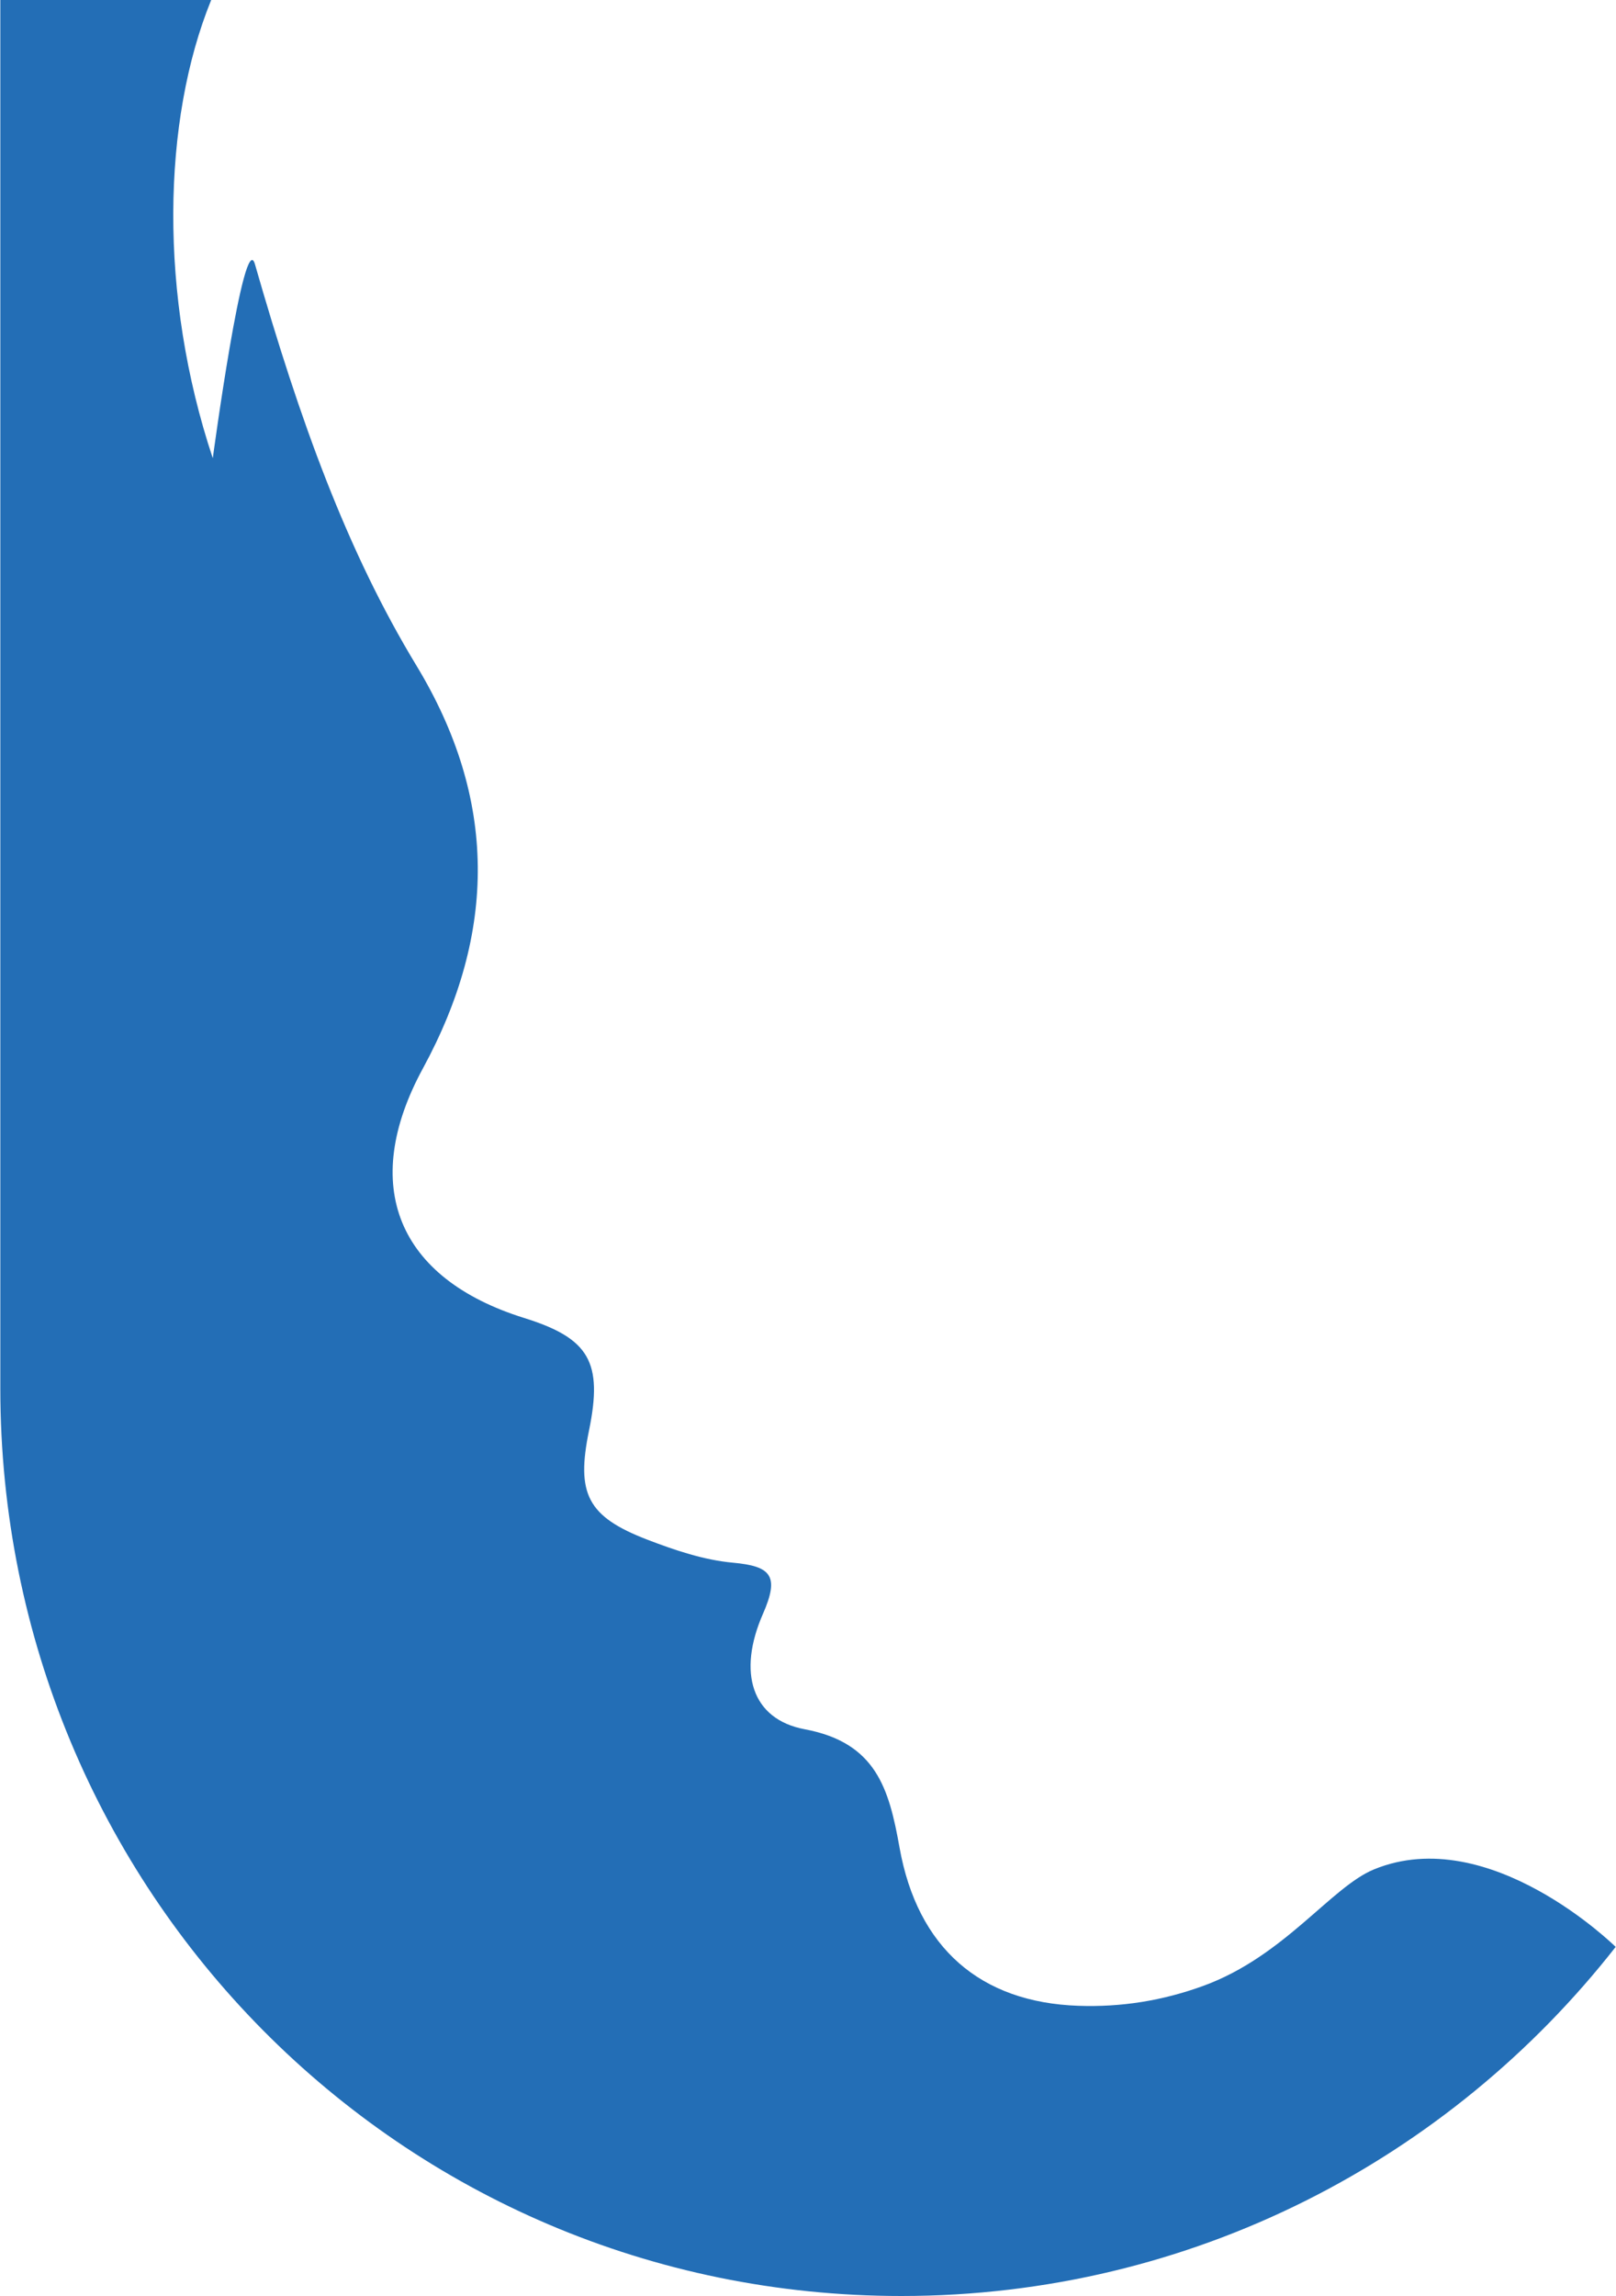
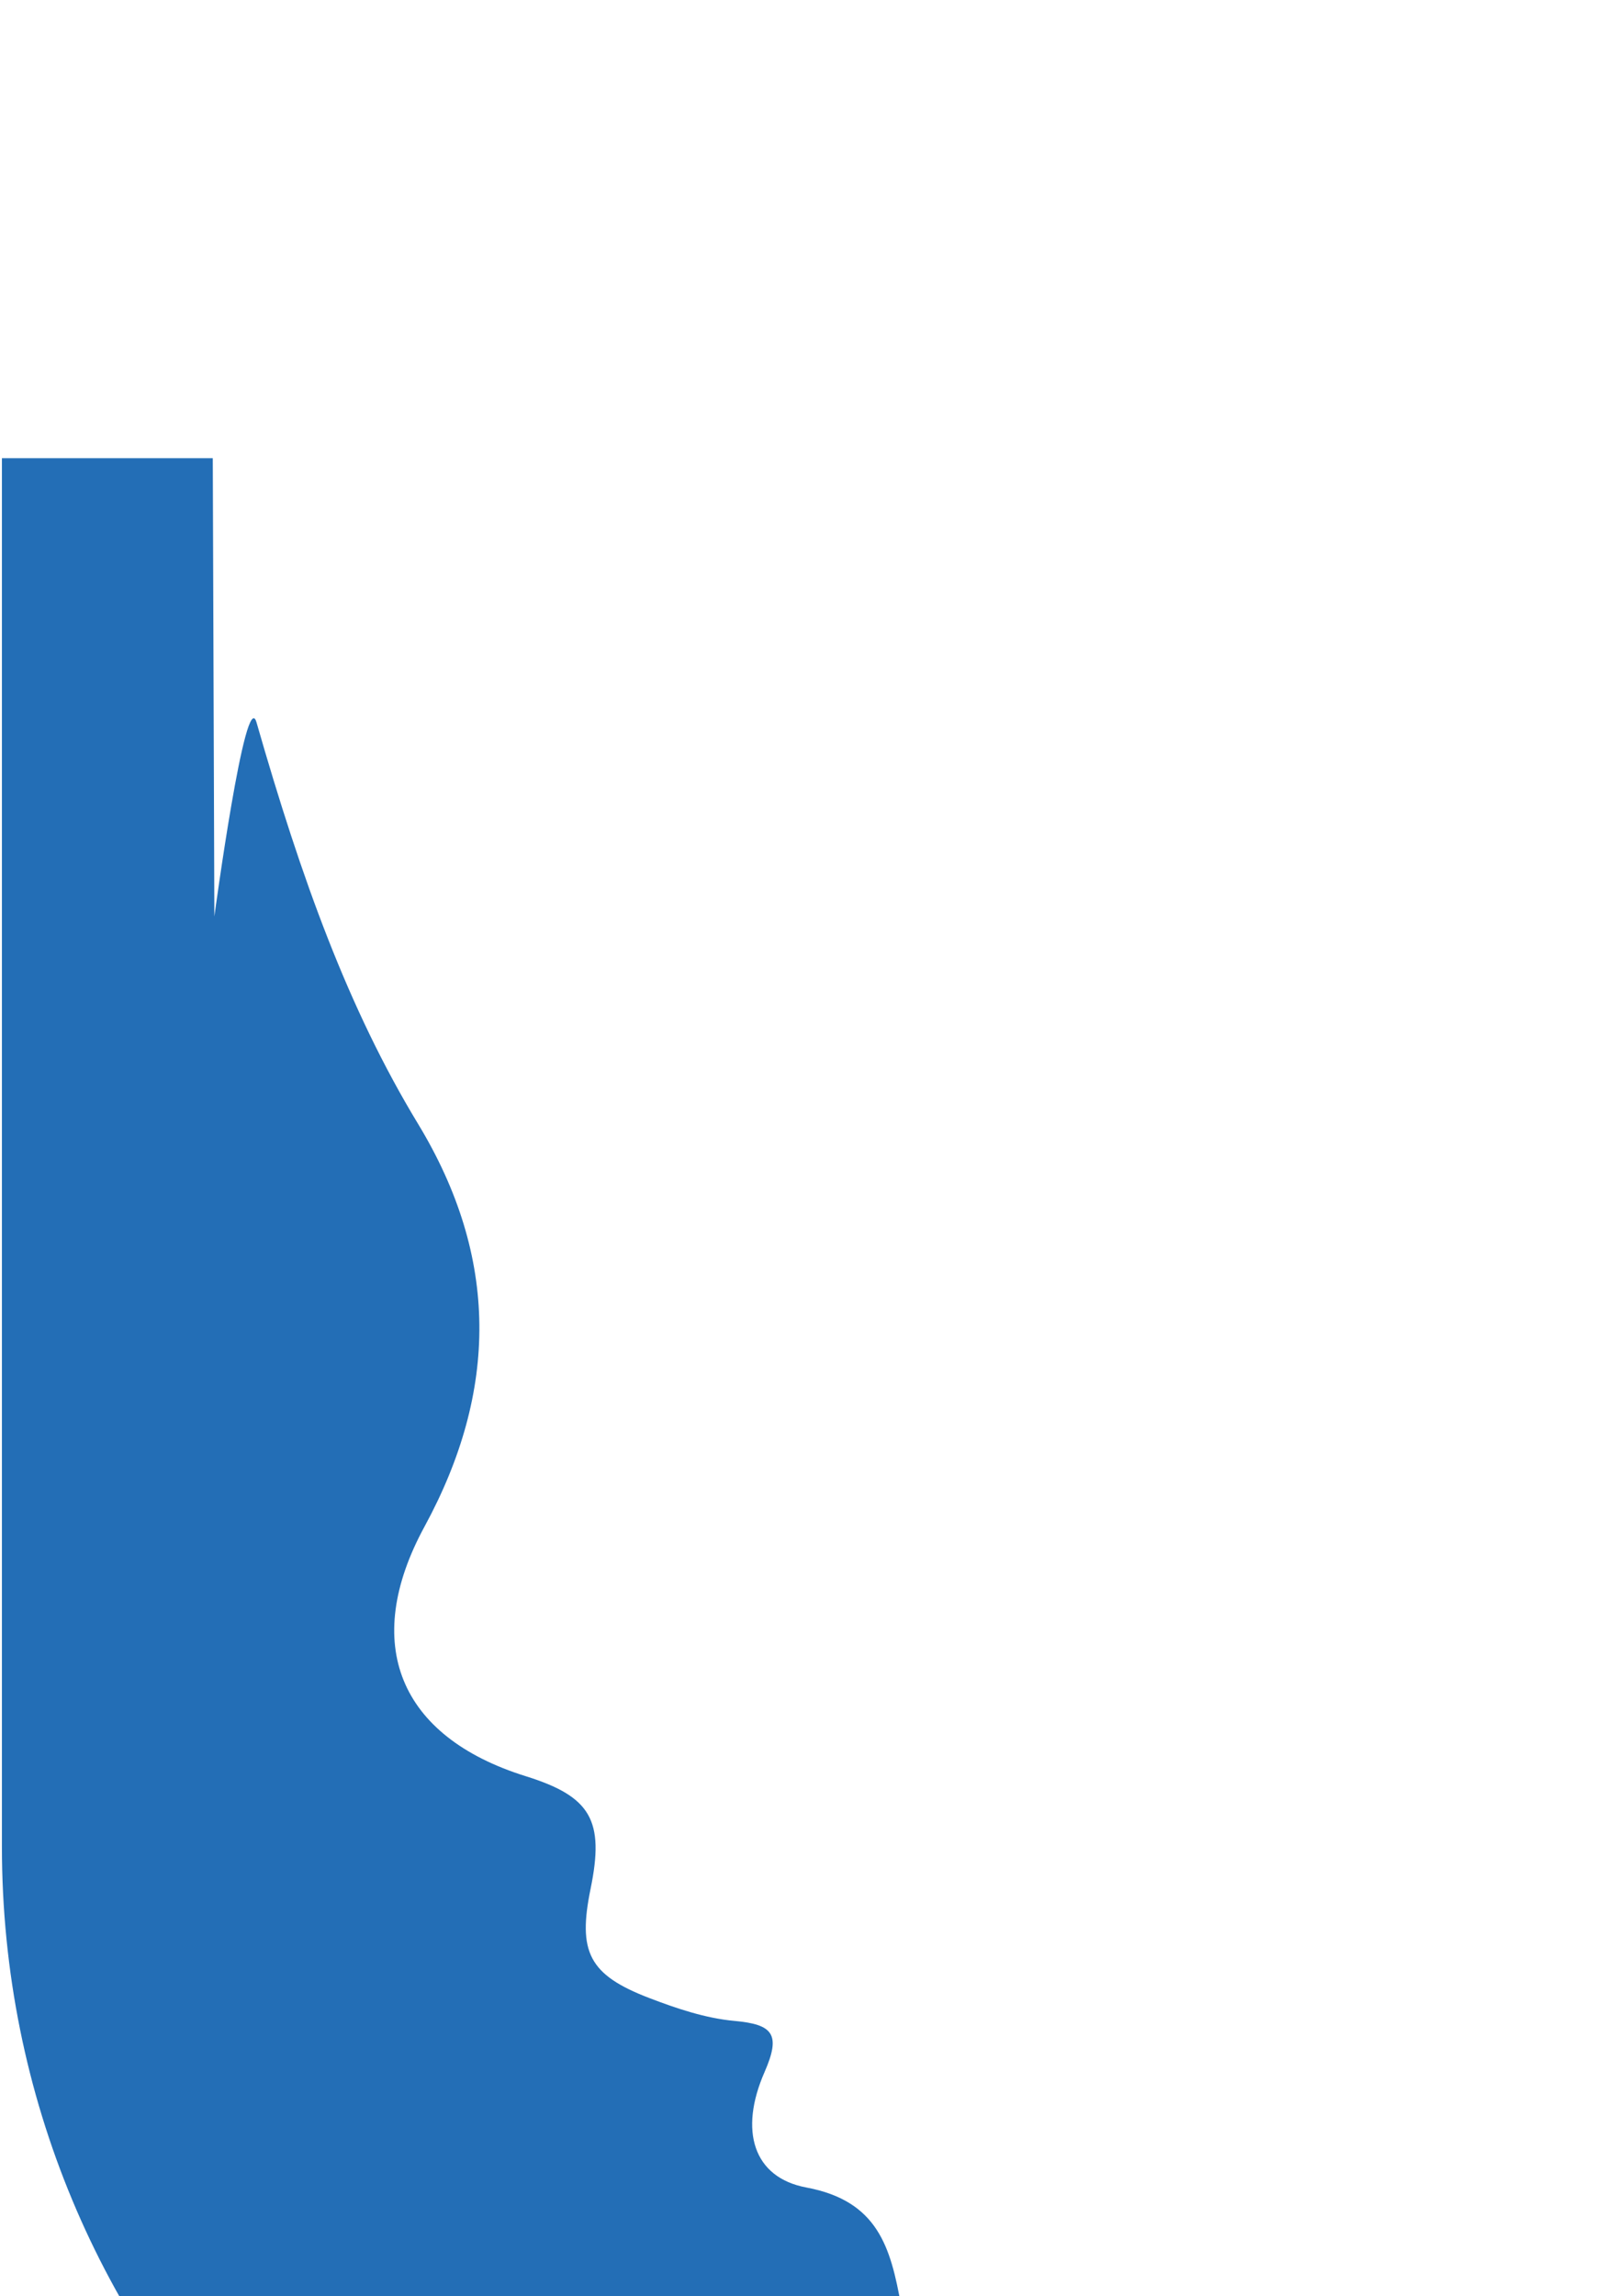
<svg xmlns="http://www.w3.org/2000/svg" xml:space="preserve" width="350px" height="497px" version="1.0" shape-rendering="geometricPrecision" text-rendering="geometricPrecision" image-rendering="optimizeQuality" fill-rule="evenodd" clip-rule="evenodd" viewBox="0 0 498.39 708">
  <g id="Capa_x0020_1">
-     <path fill="#236EB6" fill-rule="nonzero" d="M65.55 141.3c-16.73,-50.18 -15.61,-104.2 -0.49,-141.3l-65.06 0 0 395.63 0 32.48c0,154.63 123.39,279.89 278.02,279.89 89.56,0 169.11,-42.22 220.37,-107.65 0,0 -38.96,-38.49 -74.55,-23.91 -13.24,5.42 -27.68,26.8 -52.64,35.91 -12.67,4.62 -25.37,6.62 -38.6,6.16 -30.18,-1.04 -49.62,-17.79 -55.16,-48.78 -3.24,-18.12 -7.19,-32.36 -29.25,-36.49 -16.34,-3.06 -20.83,-17.48 -12.89,-35.59 5.12,-11.68 2.63,-14.7 -9.3,-15.78 -8.94,-0.81 -17.88,-3.84 -26.36,-7.09 -18.55,-7.13 -22.01,-14.18 -18.01,-33.66 4.33,-21.11 0.11,-28.43 -20.02,-34.71 -39.09,-12.19 -50.88,-40.84 -31.23,-76.95 22.8,-41.9 23.02,-83 -2.02,-124.26 -21.48,-35.42 -35.91,-75.33 -49.8,-123.72 -3.37,-11.73 -13.01,59.82 -13.01,59.82z" />
+     <path fill="#236EB6" fill-rule="nonzero" d="M65.55 141.3l-65.06 0 0 395.63 0 32.48c0,154.63 123.39,279.89 278.02,279.89 89.56,0 169.11,-42.22 220.37,-107.65 0,0 -38.96,-38.49 -74.55,-23.91 -13.24,5.42 -27.68,26.8 -52.64,35.91 -12.67,4.62 -25.37,6.62 -38.6,6.16 -30.18,-1.04 -49.62,-17.79 -55.16,-48.78 -3.24,-18.12 -7.19,-32.36 -29.25,-36.49 -16.34,-3.06 -20.83,-17.48 -12.89,-35.59 5.12,-11.68 2.63,-14.7 -9.3,-15.78 -8.94,-0.81 -17.88,-3.84 -26.36,-7.09 -18.55,-7.13 -22.01,-14.18 -18.01,-33.66 4.33,-21.11 0.11,-28.43 -20.02,-34.71 -39.09,-12.19 -50.88,-40.84 -31.23,-76.95 22.8,-41.9 23.02,-83 -2.02,-124.26 -21.48,-35.42 -35.91,-75.33 -49.8,-123.72 -3.37,-11.73 -13.01,59.82 -13.01,59.82z" />
  </g>
</svg>